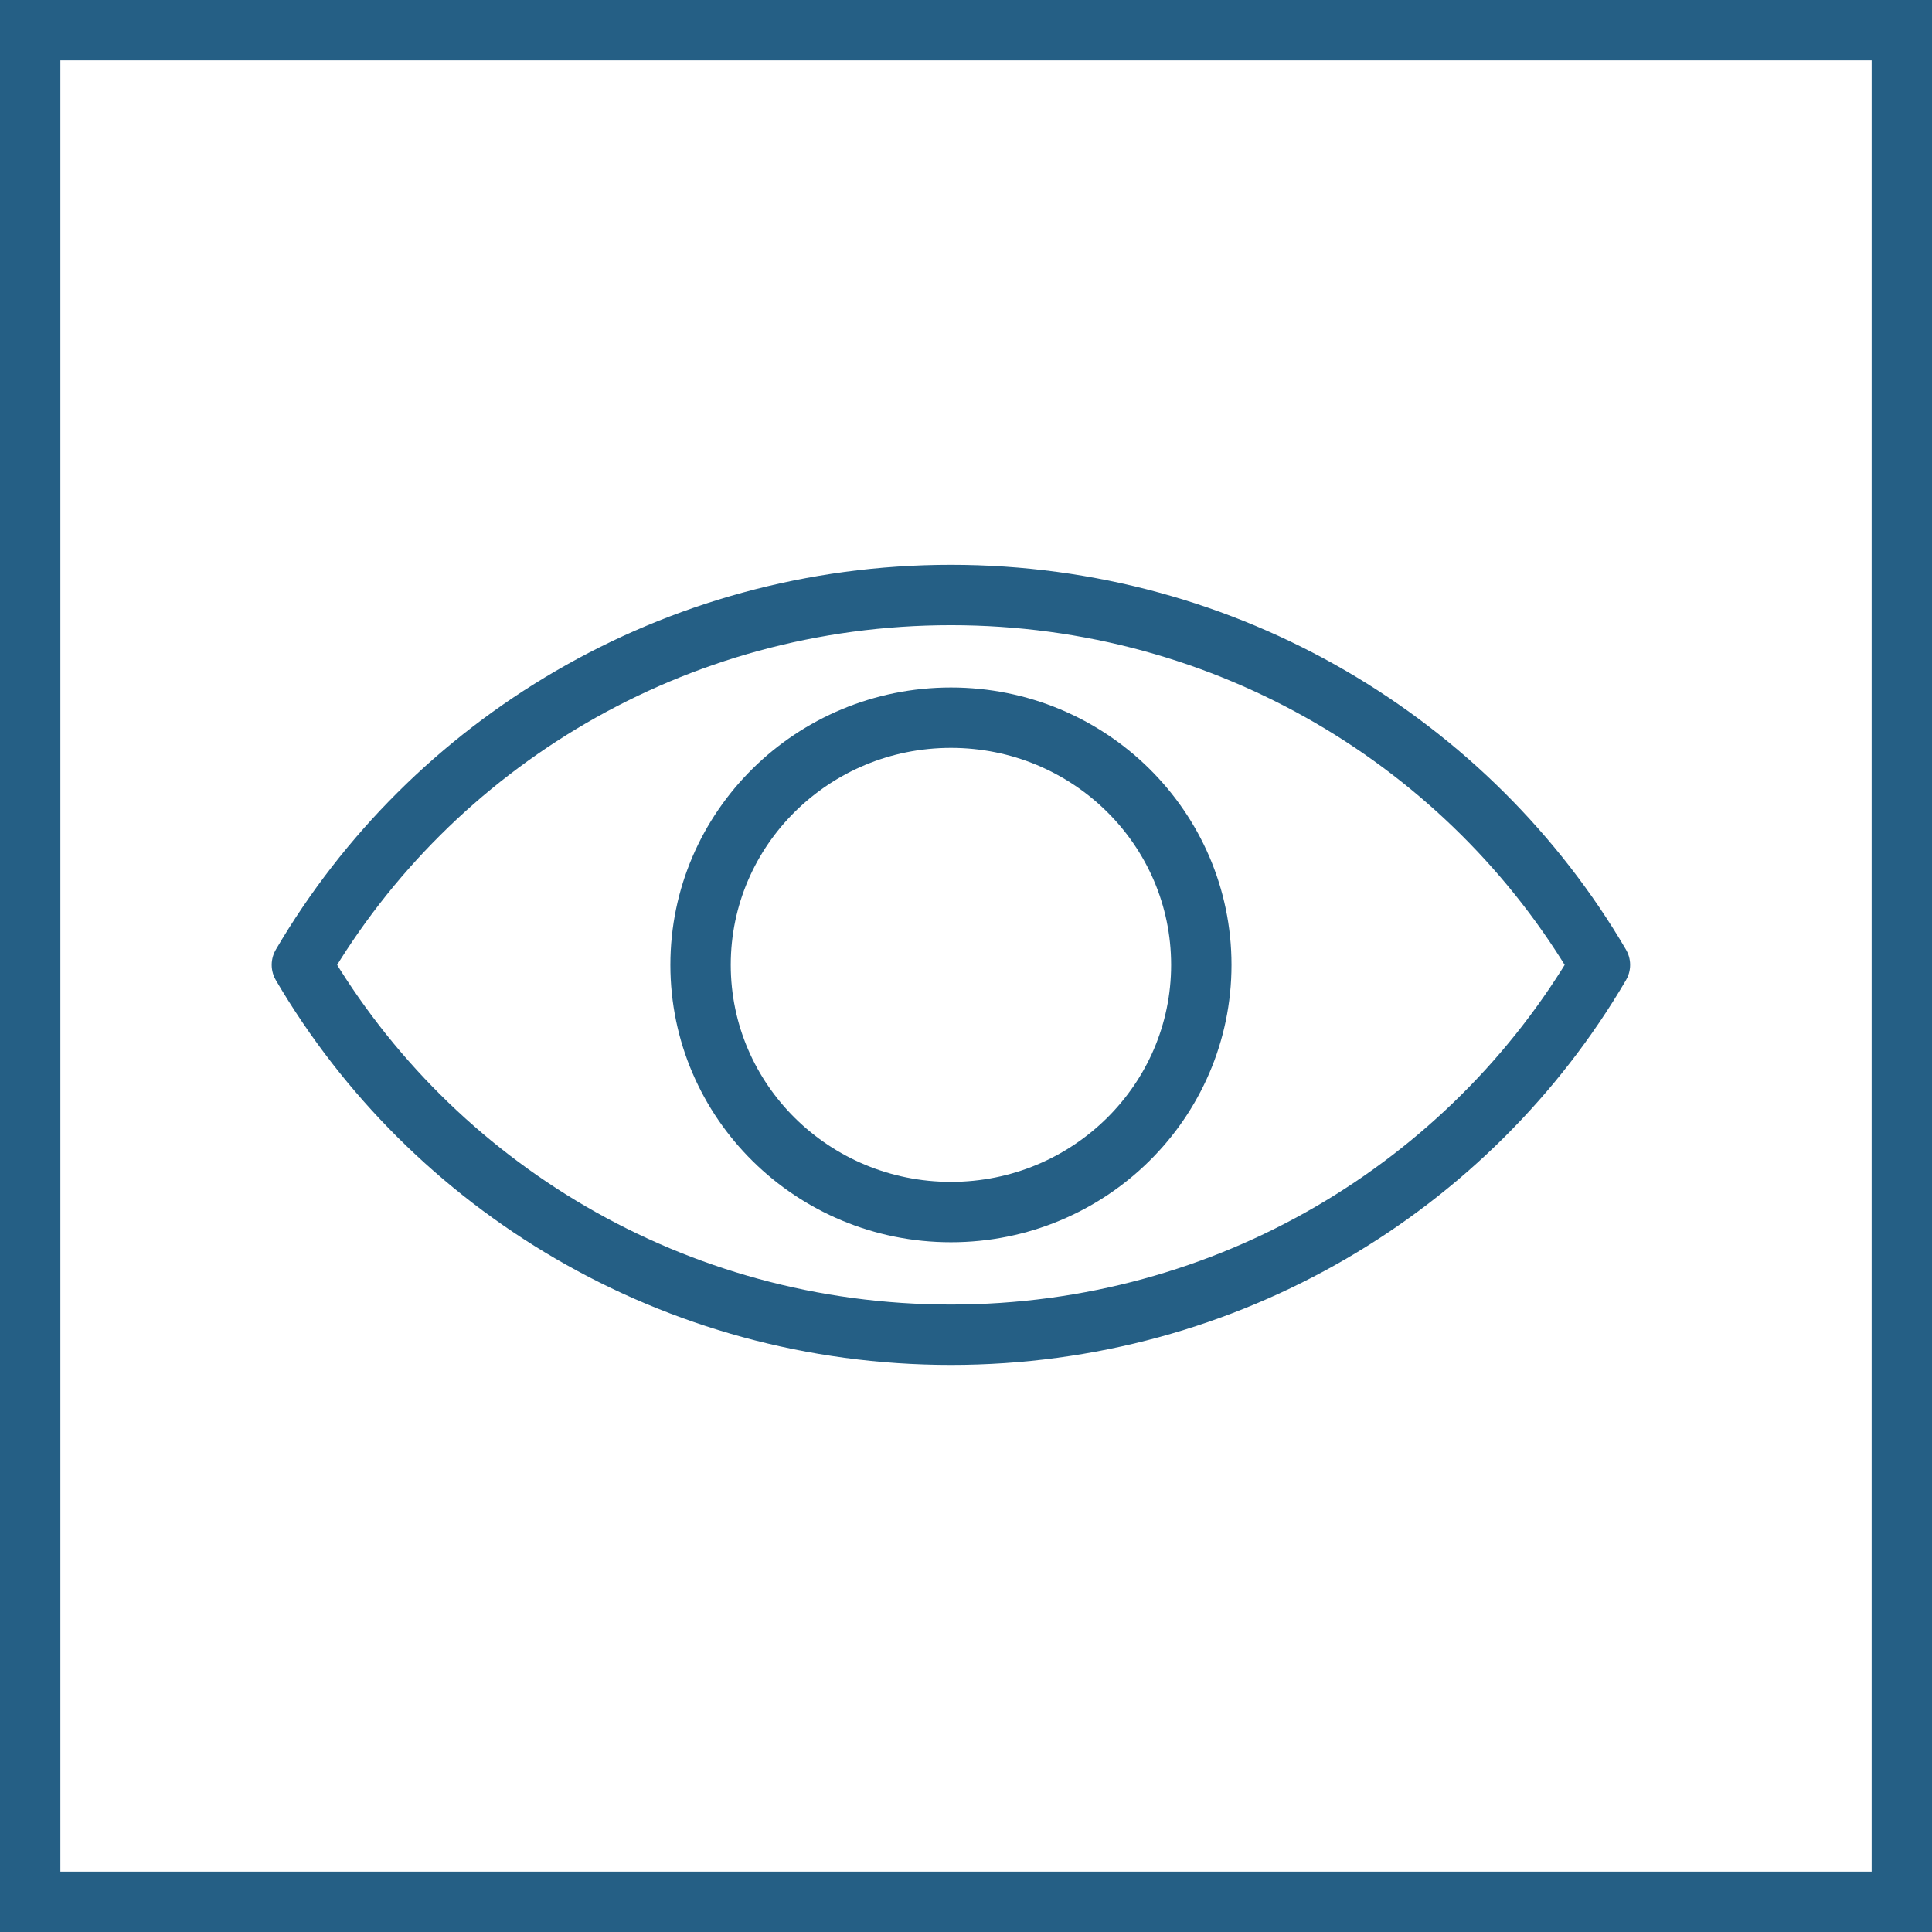
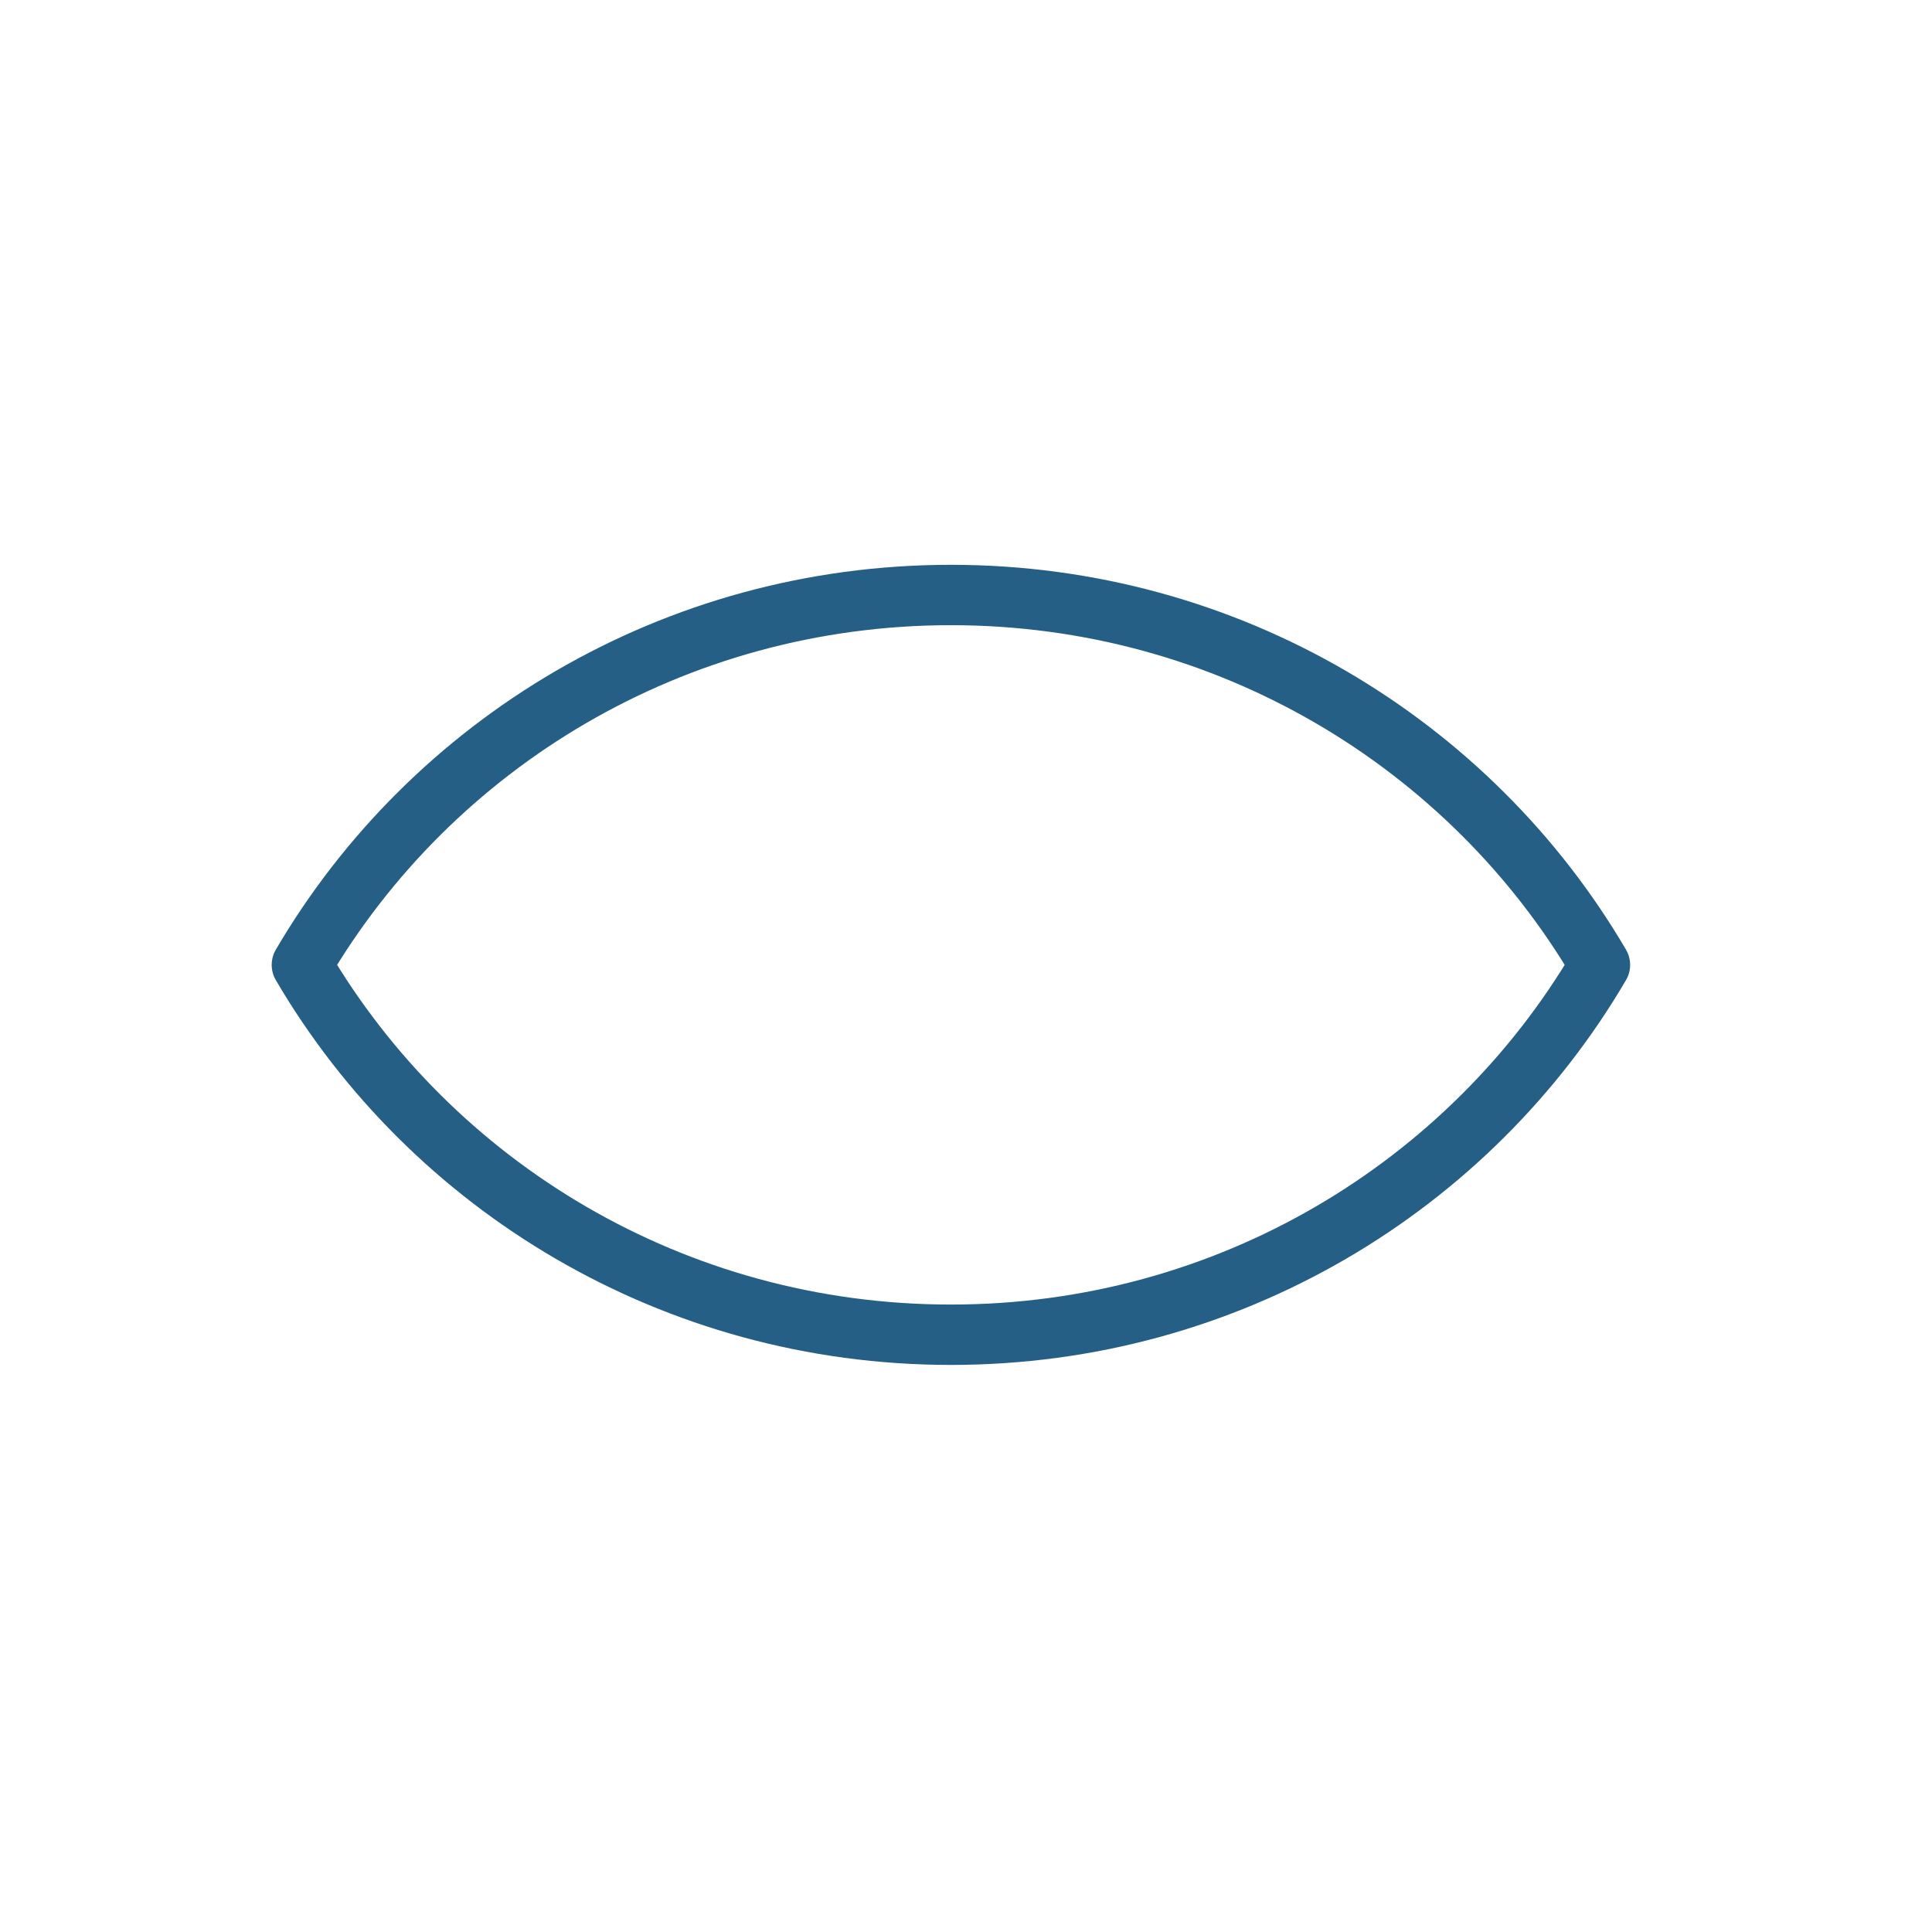
<svg xmlns="http://www.w3.org/2000/svg" width="64" height="64" viewBox="0 0 64 64" fill="none">
-   <path d="M31.501 40.151C36.082 40.151 39.795 36.485 39.795 31.963C39.795 27.44 36.082 23.774 31.501 23.774C26.92 23.774 23.207 27.44 23.207 31.963C23.207 36.485 26.92 40.151 31.501 40.151Z" stroke="#255F85" stroke-width="2" stroke-linecap="round" stroke-linejoin="round" />
  <path d="M53 31.963C48.708 39.288 40.687 44.215 31.5 44.215C22.313 44.215 14.292 39.288 10 31.963C14.292 24.639 22.313 19.71 31.5 19.71C40.687 19.71 48.708 24.639 53 31.963Z" stroke="#255F85" stroke-width="2" stroke-linecap="round" stroke-linejoin="round" />
-   <rect x="1" y="1" width="62" height="62" stroke="#255F85" stroke-width="2" />
</svg>